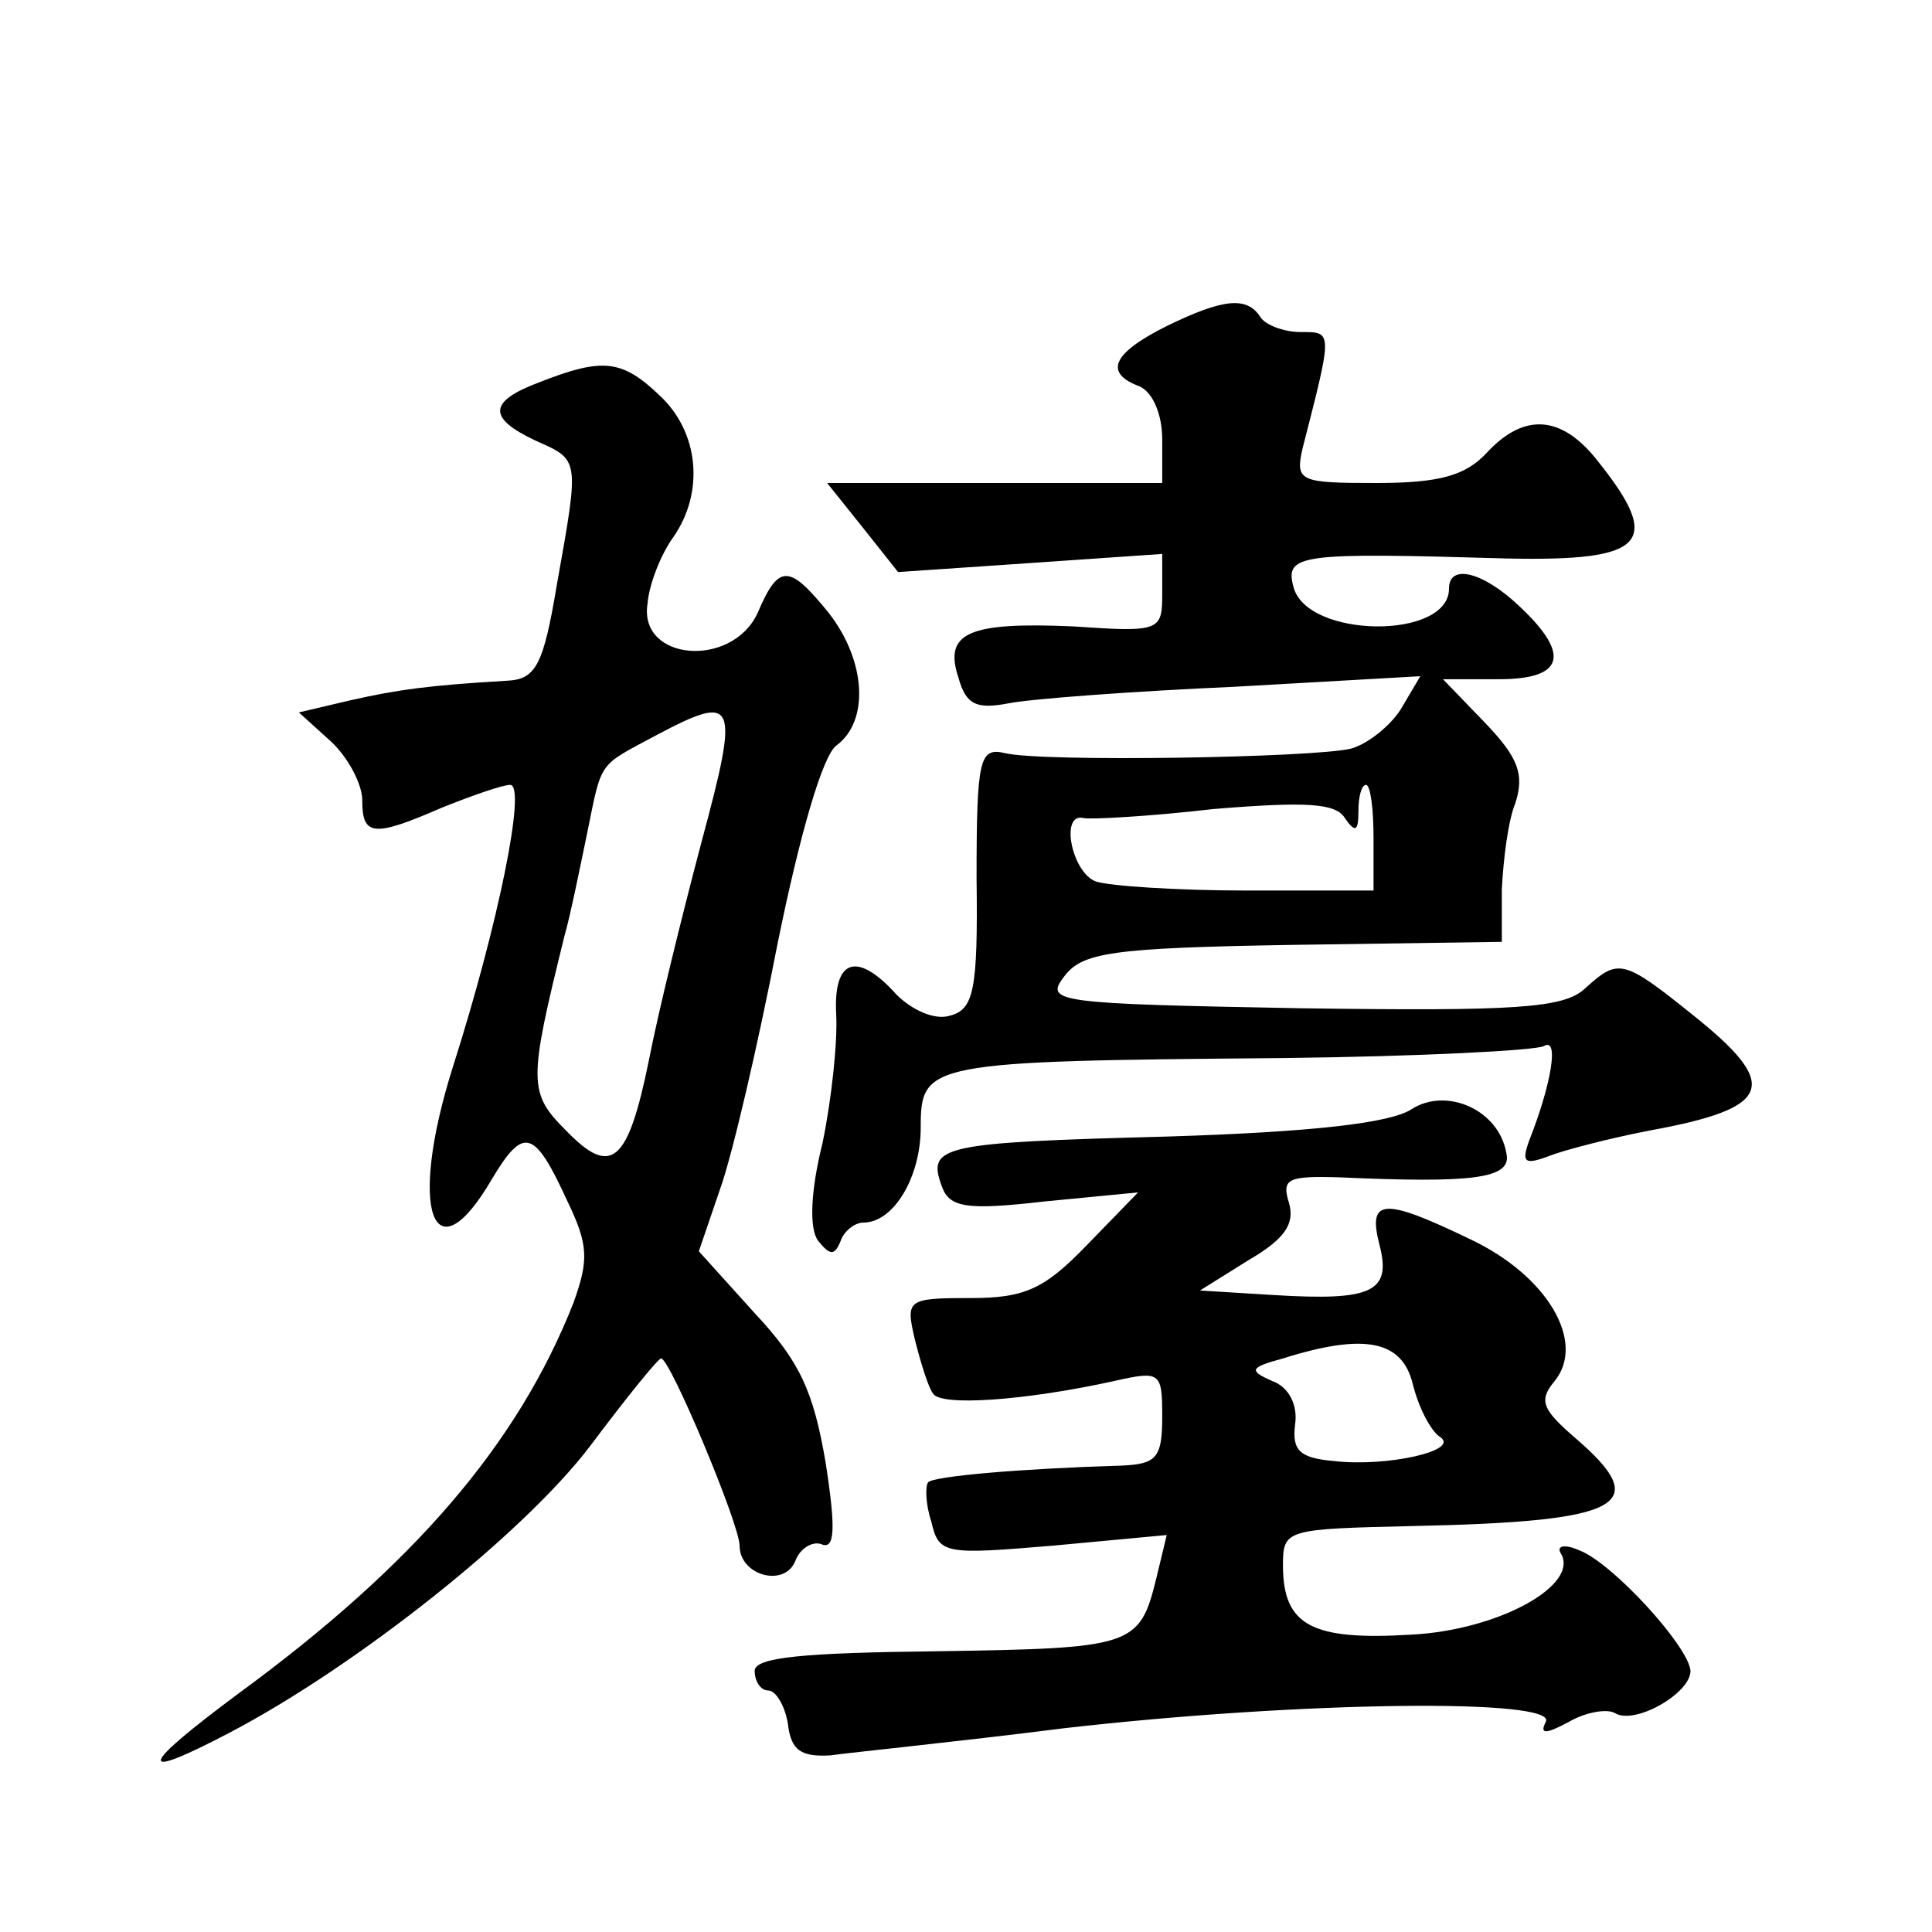
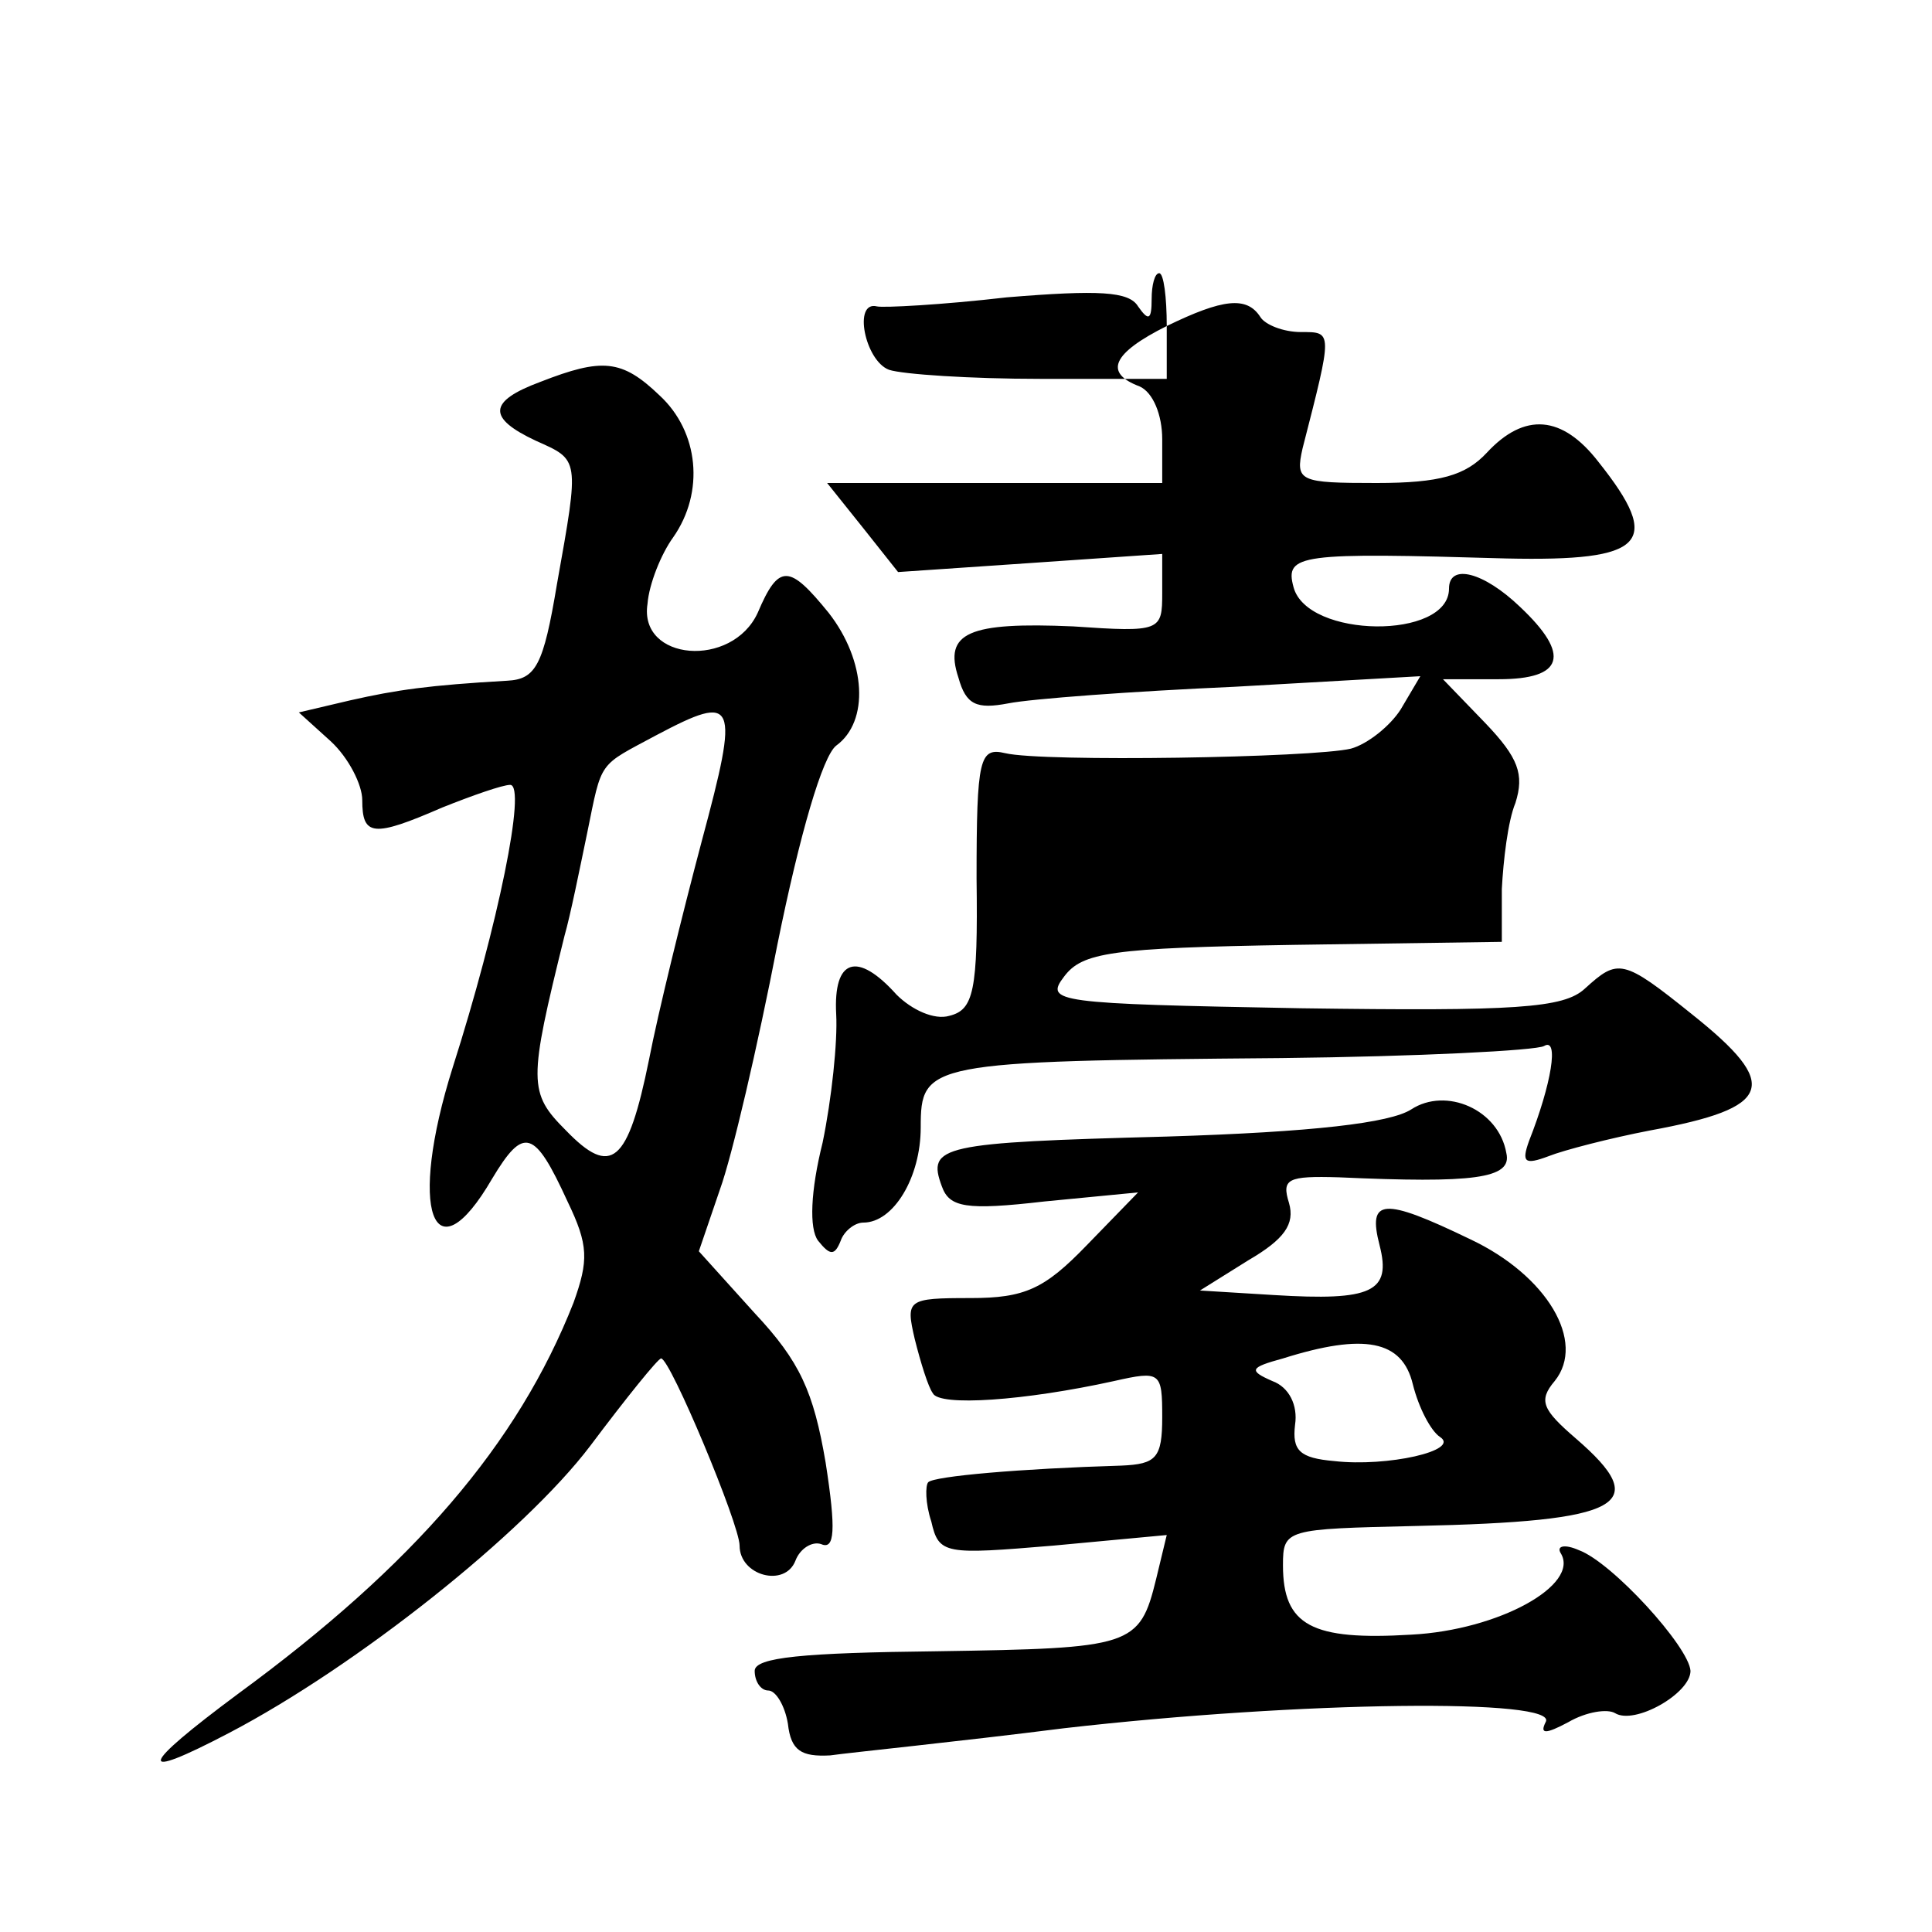
<svg xmlns="http://www.w3.org/2000/svg" version="1.0" width="128pt" height="128pt" viewBox="0 0 128 128" preserveAspectRatio="xMidYMid meet">
  <g transform="translate(0,128) scale(0.1,-0.1)" fill="#0" stroke="none">
-     <path d="M773 1064 c-36 -18 -42 -31 -18 -40 9 -4 15 -19 15 -35 l0 -29 -111 0 -111 0 24 -30 23 -29 88 6 87 6 0 -26 c0 -25 -1 -26 -59 -22 -69 3 -86 -4 -76 -34 5 -18 12 -21 33 -17 15 3 82 8 150 11 l123 7 -13 -22 c-7 -11 -22 -23 -33 -26 -25 -6 -204 -9 -229 -3 -17 4 -19 -3 -19 -83 1 -75 -2 -87 -18 -91 -10 -3 -25 4 -35 14 -26 29 -42 24 -40 -13 1 -18 -3 -56 -9 -85 -8 -32 -9 -57 -3 -65 8 -10 11 -10 15 0 2 6 9 12 15 12 20 0 38 30 38 63 0 43 4 44 239 46 90 1 169 5 174 8 10 6 5 -25 -10 -63 -5 -14 -3 -16 13 -10 10 4 41 12 67 17 82 15 87 30 28 77 -46 37 -49 37 -71 17 -14 -13 -46 -15 -188 -13 -163 3 -170 4 -157 21 12 16 31 19 152 21 l138 2 0 35 c1 19 4 45 9 57 6 19 2 30 -20 53 l-28 29 37 0 c43 0 48 16 14 48 -24 23 -47 29 -47 12 0 -34 -94 -33 -103 1 -6 22 4 23 141 19 92 -2 104 10 61 64 -24 31 -49 33 -74 6 -14 -15 -31 -20 -73 -20 -51 0 -54 1 -49 23 20 78 20 77 -1 77 -12 0 -24 5 -27 10 -9 14 -25 12 -62 -6z m137 -339 l0 -35 -84 0 c-46 0 -91 3 -100 6 -16 6 -24 46 -8 42 4 -1 43 1 86 6 61 5 81 4 87 -6 7 -10 9 -9 9 5 0 9 2 17 5 17 3 0 5 -16 5 -35z M358 1027 c-35 -13 -35 -24 -3 -39 29 -13 29 -11 14 -95 -9 -54 -14 -63 -33 -64 -52 -3 -73 -6 -104 -13 l-34 -8 21 -19 c12 -11 21 -29 21 -39 0 -24 7 -25 53 -5 20 8 40 15 45 15 11 0 -8 -93 -38 -187 -30 -95 -13 -141 26 -74 21 35 28 33 50 -15 14 -29 14 -39 4 -67 -37 -94 -106 -174 -222 -259 -66 -49 -69 -59 -6 -26 84 44 195 132 239 190 24 32 45 58 47 58 6 0 52 -110 52 -124 0 -20 30 -28 37 -10 3 8 11 13 17 11 9 -4 10 9 3 54 -8 47 -17 67 -47 99 l-37 41 14 41 c8 22 25 95 38 162 15 74 30 125 39 132 22 16 20 56 -5 88 -26 32 -33 33 -47 0 -17 -37 -79 -32 -73 6 1 13 9 33 17 44 21 30 17 70 -9 94 -25 24 -38 25 -79 9z m107 -304 c-13 -49 -29 -114 -35 -145 -14 -69 -25 -78 -55 -47 -25 25 -25 32 -1 129 4 14 10 44 15 68 10 49 7 44 46 65 53 28 55 23 30 -70z M935 545 c-14 -9 -65 -15 -162 -18 -150 -4 -159 -6 -149 -33 5 -14 16 -16 68 -10 l62 6 -34 -35 c-28 -29 -41 -35 -77 -35 -42 0 -43 -1 -37 -27 4 -16 9 -32 12 -36 4 -9 61 -5 120 8 31 7 32 6 32 -24 0 -27 -4 -31 -27 -32 -67 -2 -124 -7 -128 -11 -2 -2 -2 -14 2 -26 5 -22 9 -22 81 -16 l75 7 -7 -29 c-11 -45 -16 -46 -145 -48 -89 -1 -121 -4 -121 -13 0 -7 4 -13 9 -13 5 0 11 -10 13 -22 2 -18 9 -22 28 -21 14 2 84 9 155 18 157 18 329 20 319 4 -4 -8 0 -8 15 0 12 7 26 9 31 6 13 -8 50 13 50 28 -1 16 -52 72 -74 80 -9 4 -15 3 -12 -2 13 -21 -41 -51 -99 -54 -66 -4 -85 6 -85 46 0 24 2 24 88 26 138 3 157 14 106 58 -22 19 -25 25 -14 38 21 26 -5 70 -56 94 -58 28 -68 27 -60 -4 8 -31 -5 -37 -70 -33 l-49 3 32 20 c24 14 31 24 27 38 -5 16 -1 18 33 17 89 -4 115 -1 111 16 -5 29 -40 44 -63 29z m1 -182 c4 -16 12 -31 18 -35 14 -9 -35 -20 -70 -16 -23 2 -28 7 -26 24 2 13 -4 25 -15 29 -16 7 -15 9 7 15 54 17 79 12 86 -17z" />
+     <path d="M773 1064 c-36 -18 -42 -31 -18 -40 9 -4 15 -19 15 -35 l0 -29 -111 0 -111 0 24 -30 23 -29 88 6 87 6 0 -26 c0 -25 -1 -26 -59 -22 -69 3 -86 -4 -76 -34 5 -18 12 -21 33 -17 15 3 82 8 150 11 l123 7 -13 -22 c-7 -11 -22 -23 -33 -26 -25 -6 -204 -9 -229 -3 -17 4 -19 -3 -19 -83 1 -75 -2 -87 -18 -91 -10 -3 -25 4 -35 14 -26 29 -42 24 -40 -13 1 -18 -3 -56 -9 -85 -8 -32 -9 -57 -3 -65 8 -10 11 -10 15 0 2 6 9 12 15 12 20 0 38 30 38 63 0 43 4 44 239 46 90 1 169 5 174 8 10 6 5 -25 -10 -63 -5 -14 -3 -16 13 -10 10 4 41 12 67 17 82 15 87 30 28 77 -46 37 -49 37 -71 17 -14 -13 -46 -15 -188 -13 -163 3 -170 4 -157 21 12 16 31 19 152 21 l138 2 0 35 c1 19 4 45 9 57 6 19 2 30 -20 53 l-28 29 37 0 c43 0 48 16 14 48 -24 23 -47 29 -47 12 0 -34 -94 -33 -103 1 -6 22 4 23 141 19 92 -2 104 10 61 64 -24 31 -49 33 -74 6 -14 -15 -31 -20 -73 -20 -51 0 -54 1 -49 23 20 78 20 77 -1 77 -12 0 -24 5 -27 10 -9 14 -25 12 -62 -6z l0 -35 -84 0 c-46 0 -91 3 -100 6 -16 6 -24 46 -8 42 4 -1 43 1 86 6 61 5 81 4 87 -6 7 -10 9 -9 9 5 0 9 2 17 5 17 3 0 5 -16 5 -35z M358 1027 c-35 -13 -35 -24 -3 -39 29 -13 29 -11 14 -95 -9 -54 -14 -63 -33 -64 -52 -3 -73 -6 -104 -13 l-34 -8 21 -19 c12 -11 21 -29 21 -39 0 -24 7 -25 53 -5 20 8 40 15 45 15 11 0 -8 -93 -38 -187 -30 -95 -13 -141 26 -74 21 35 28 33 50 -15 14 -29 14 -39 4 -67 -37 -94 -106 -174 -222 -259 -66 -49 -69 -59 -6 -26 84 44 195 132 239 190 24 32 45 58 47 58 6 0 52 -110 52 -124 0 -20 30 -28 37 -10 3 8 11 13 17 11 9 -4 10 9 3 54 -8 47 -17 67 -47 99 l-37 41 14 41 c8 22 25 95 38 162 15 74 30 125 39 132 22 16 20 56 -5 88 -26 32 -33 33 -47 0 -17 -37 -79 -32 -73 6 1 13 9 33 17 44 21 30 17 70 -9 94 -25 24 -38 25 -79 9z m107 -304 c-13 -49 -29 -114 -35 -145 -14 -69 -25 -78 -55 -47 -25 25 -25 32 -1 129 4 14 10 44 15 68 10 49 7 44 46 65 53 28 55 23 30 -70z M935 545 c-14 -9 -65 -15 -162 -18 -150 -4 -159 -6 -149 -33 5 -14 16 -16 68 -10 l62 6 -34 -35 c-28 -29 -41 -35 -77 -35 -42 0 -43 -1 -37 -27 4 -16 9 -32 12 -36 4 -9 61 -5 120 8 31 7 32 6 32 -24 0 -27 -4 -31 -27 -32 -67 -2 -124 -7 -128 -11 -2 -2 -2 -14 2 -26 5 -22 9 -22 81 -16 l75 7 -7 -29 c-11 -45 -16 -46 -145 -48 -89 -1 -121 -4 -121 -13 0 -7 4 -13 9 -13 5 0 11 -10 13 -22 2 -18 9 -22 28 -21 14 2 84 9 155 18 157 18 329 20 319 4 -4 -8 0 -8 15 0 12 7 26 9 31 6 13 -8 50 13 50 28 -1 16 -52 72 -74 80 -9 4 -15 3 -12 -2 13 -21 -41 -51 -99 -54 -66 -4 -85 6 -85 46 0 24 2 24 88 26 138 3 157 14 106 58 -22 19 -25 25 -14 38 21 26 -5 70 -56 94 -58 28 -68 27 -60 -4 8 -31 -5 -37 -70 -33 l-49 3 32 20 c24 14 31 24 27 38 -5 16 -1 18 33 17 89 -4 115 -1 111 16 -5 29 -40 44 -63 29z m1 -182 c4 -16 12 -31 18 -35 14 -9 -35 -20 -70 -16 -23 2 -28 7 -26 24 2 13 -4 25 -15 29 -16 7 -15 9 7 15 54 17 79 12 86 -17z" />
  </g>
</svg>